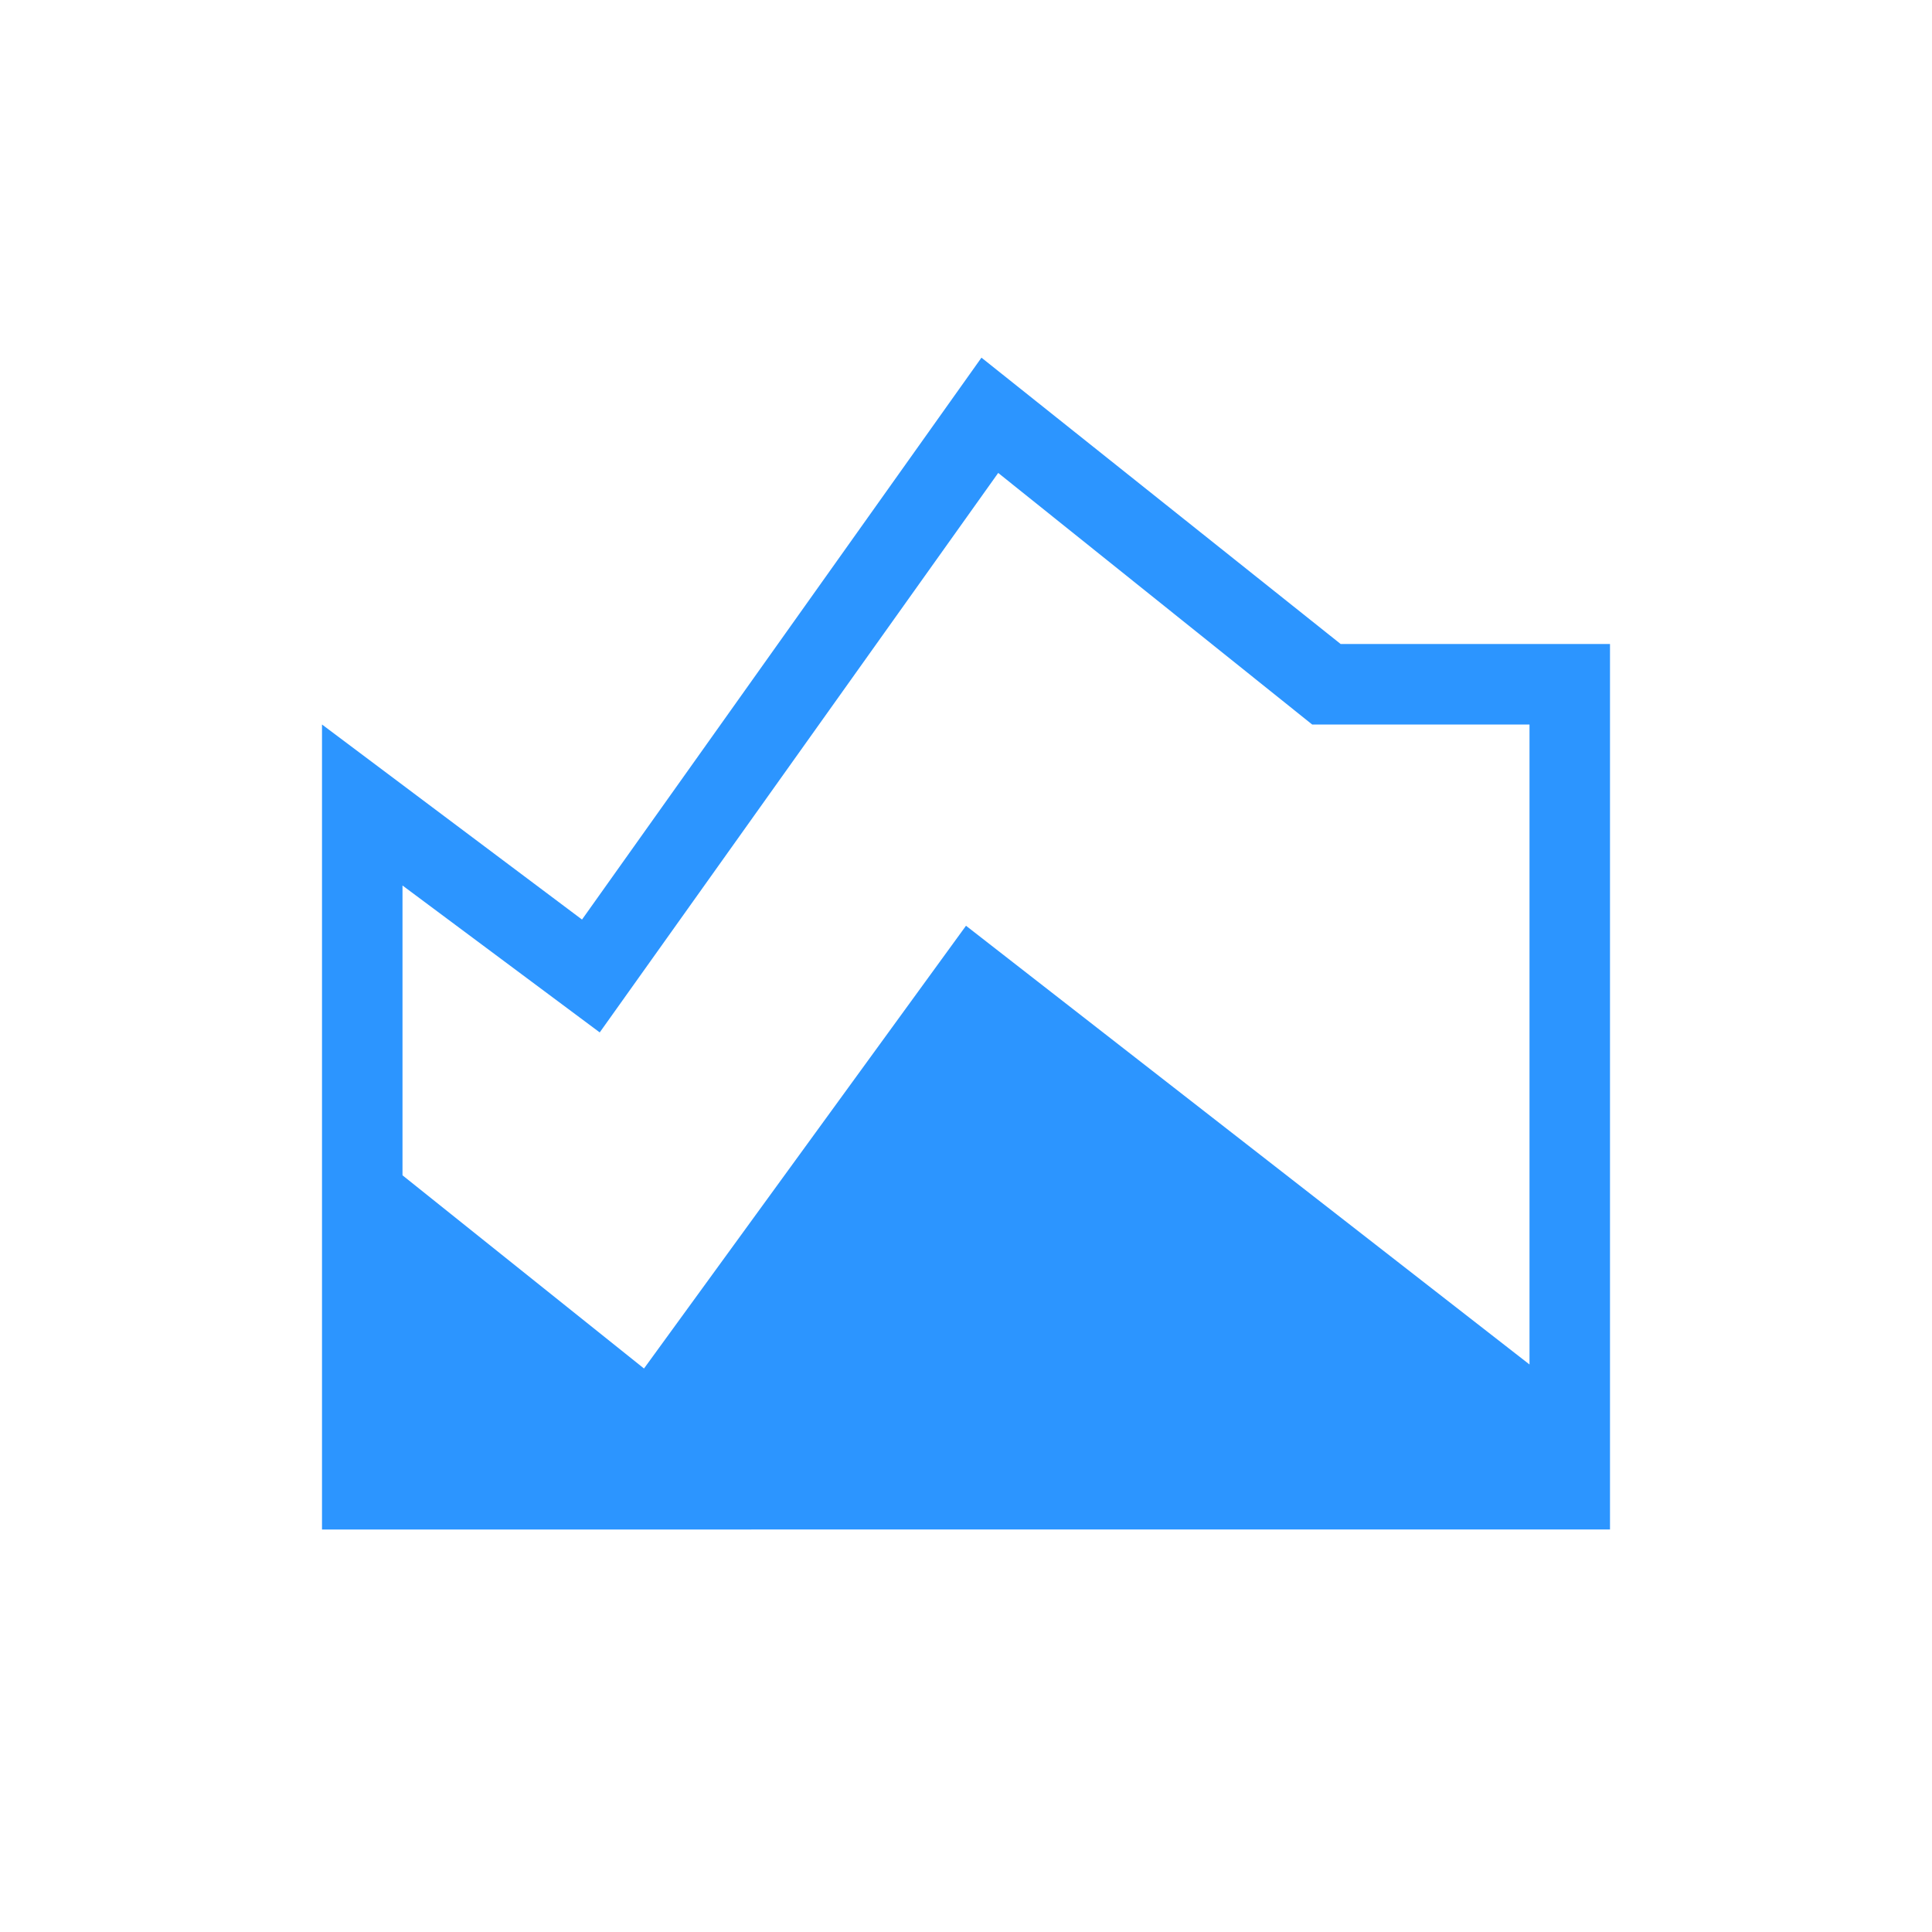
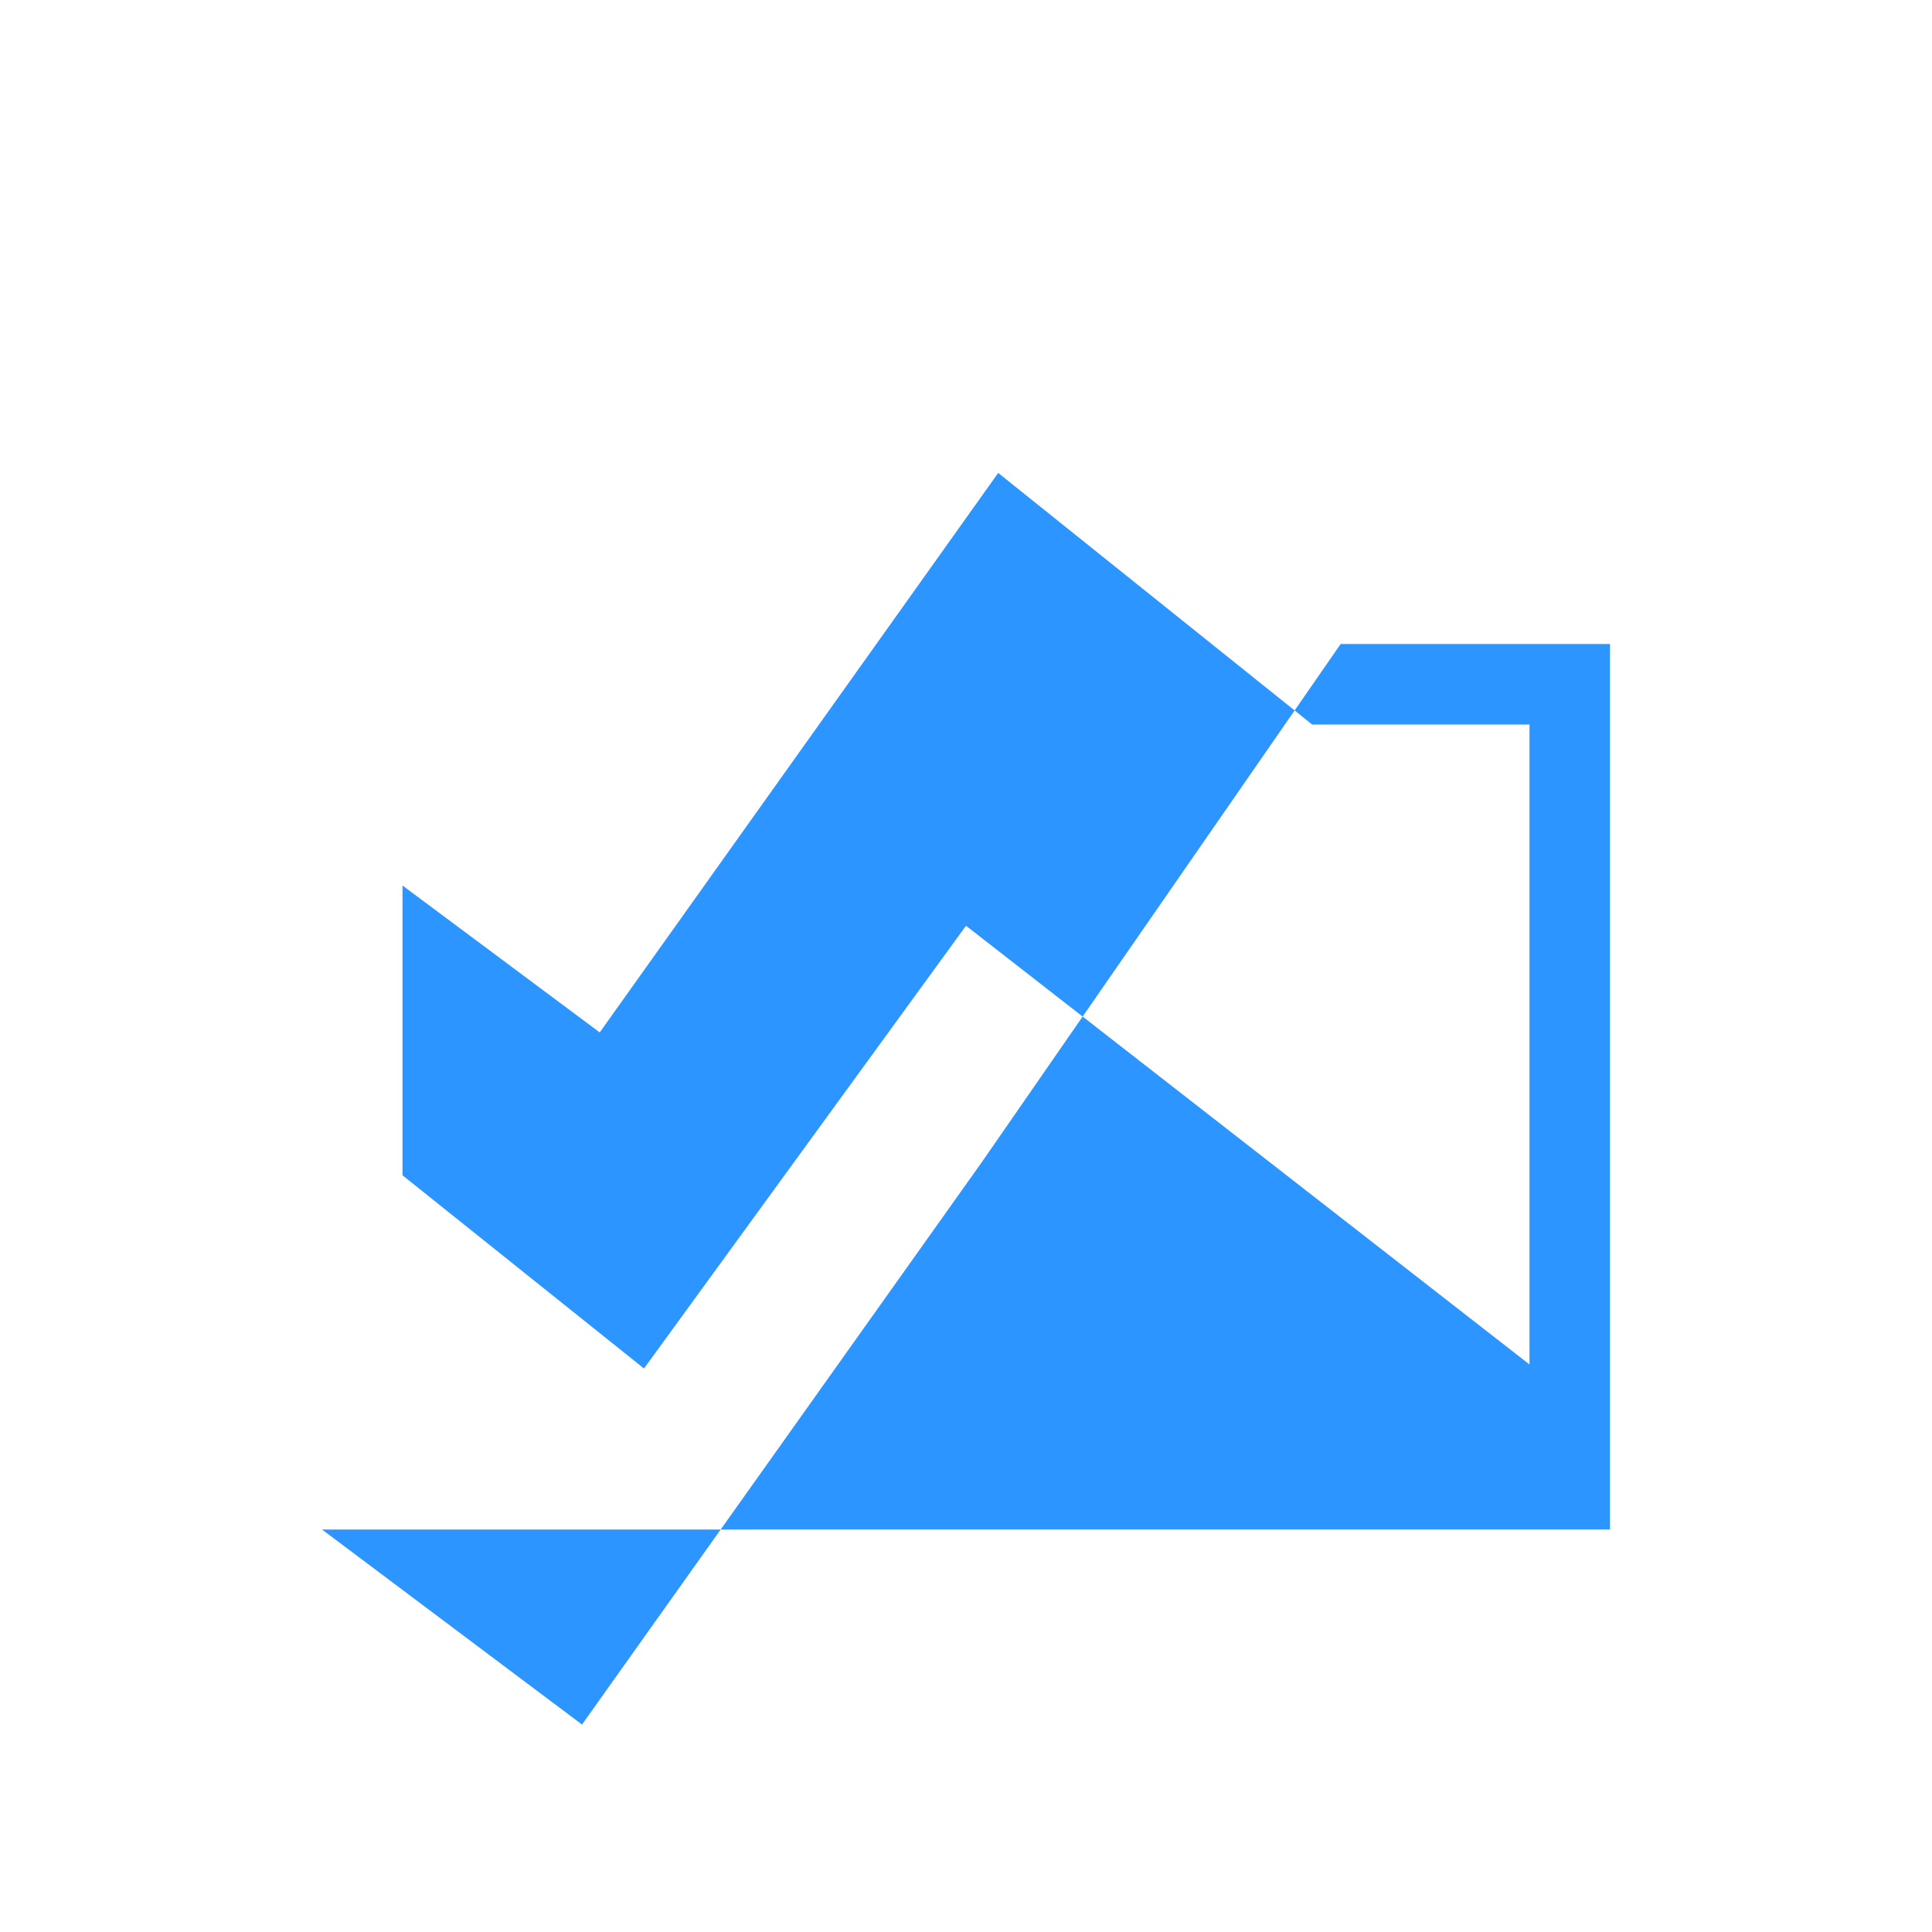
<svg xmlns="http://www.w3.org/2000/svg" width="1em" height="1em" viewBox="0 0 24 24">
-   <path fill="#2C95FF" d="M4 19V9l3.23 2.423l4.962-6.98L16.654 8H20v11zm4-2l4-5.5l7 5.45V9h-2.7l-3.9-3.125l-4.95 6.95L5 11v3.6z" />
+   <path fill="#2C95FF" d="M4 19l3.23 2.423l4.962-6.98L16.654 8H20v11zm4-2l4-5.5l7 5.45V9h-2.7l-3.9-3.125l-4.95 6.95L5 11v3.6z" />
</svg>